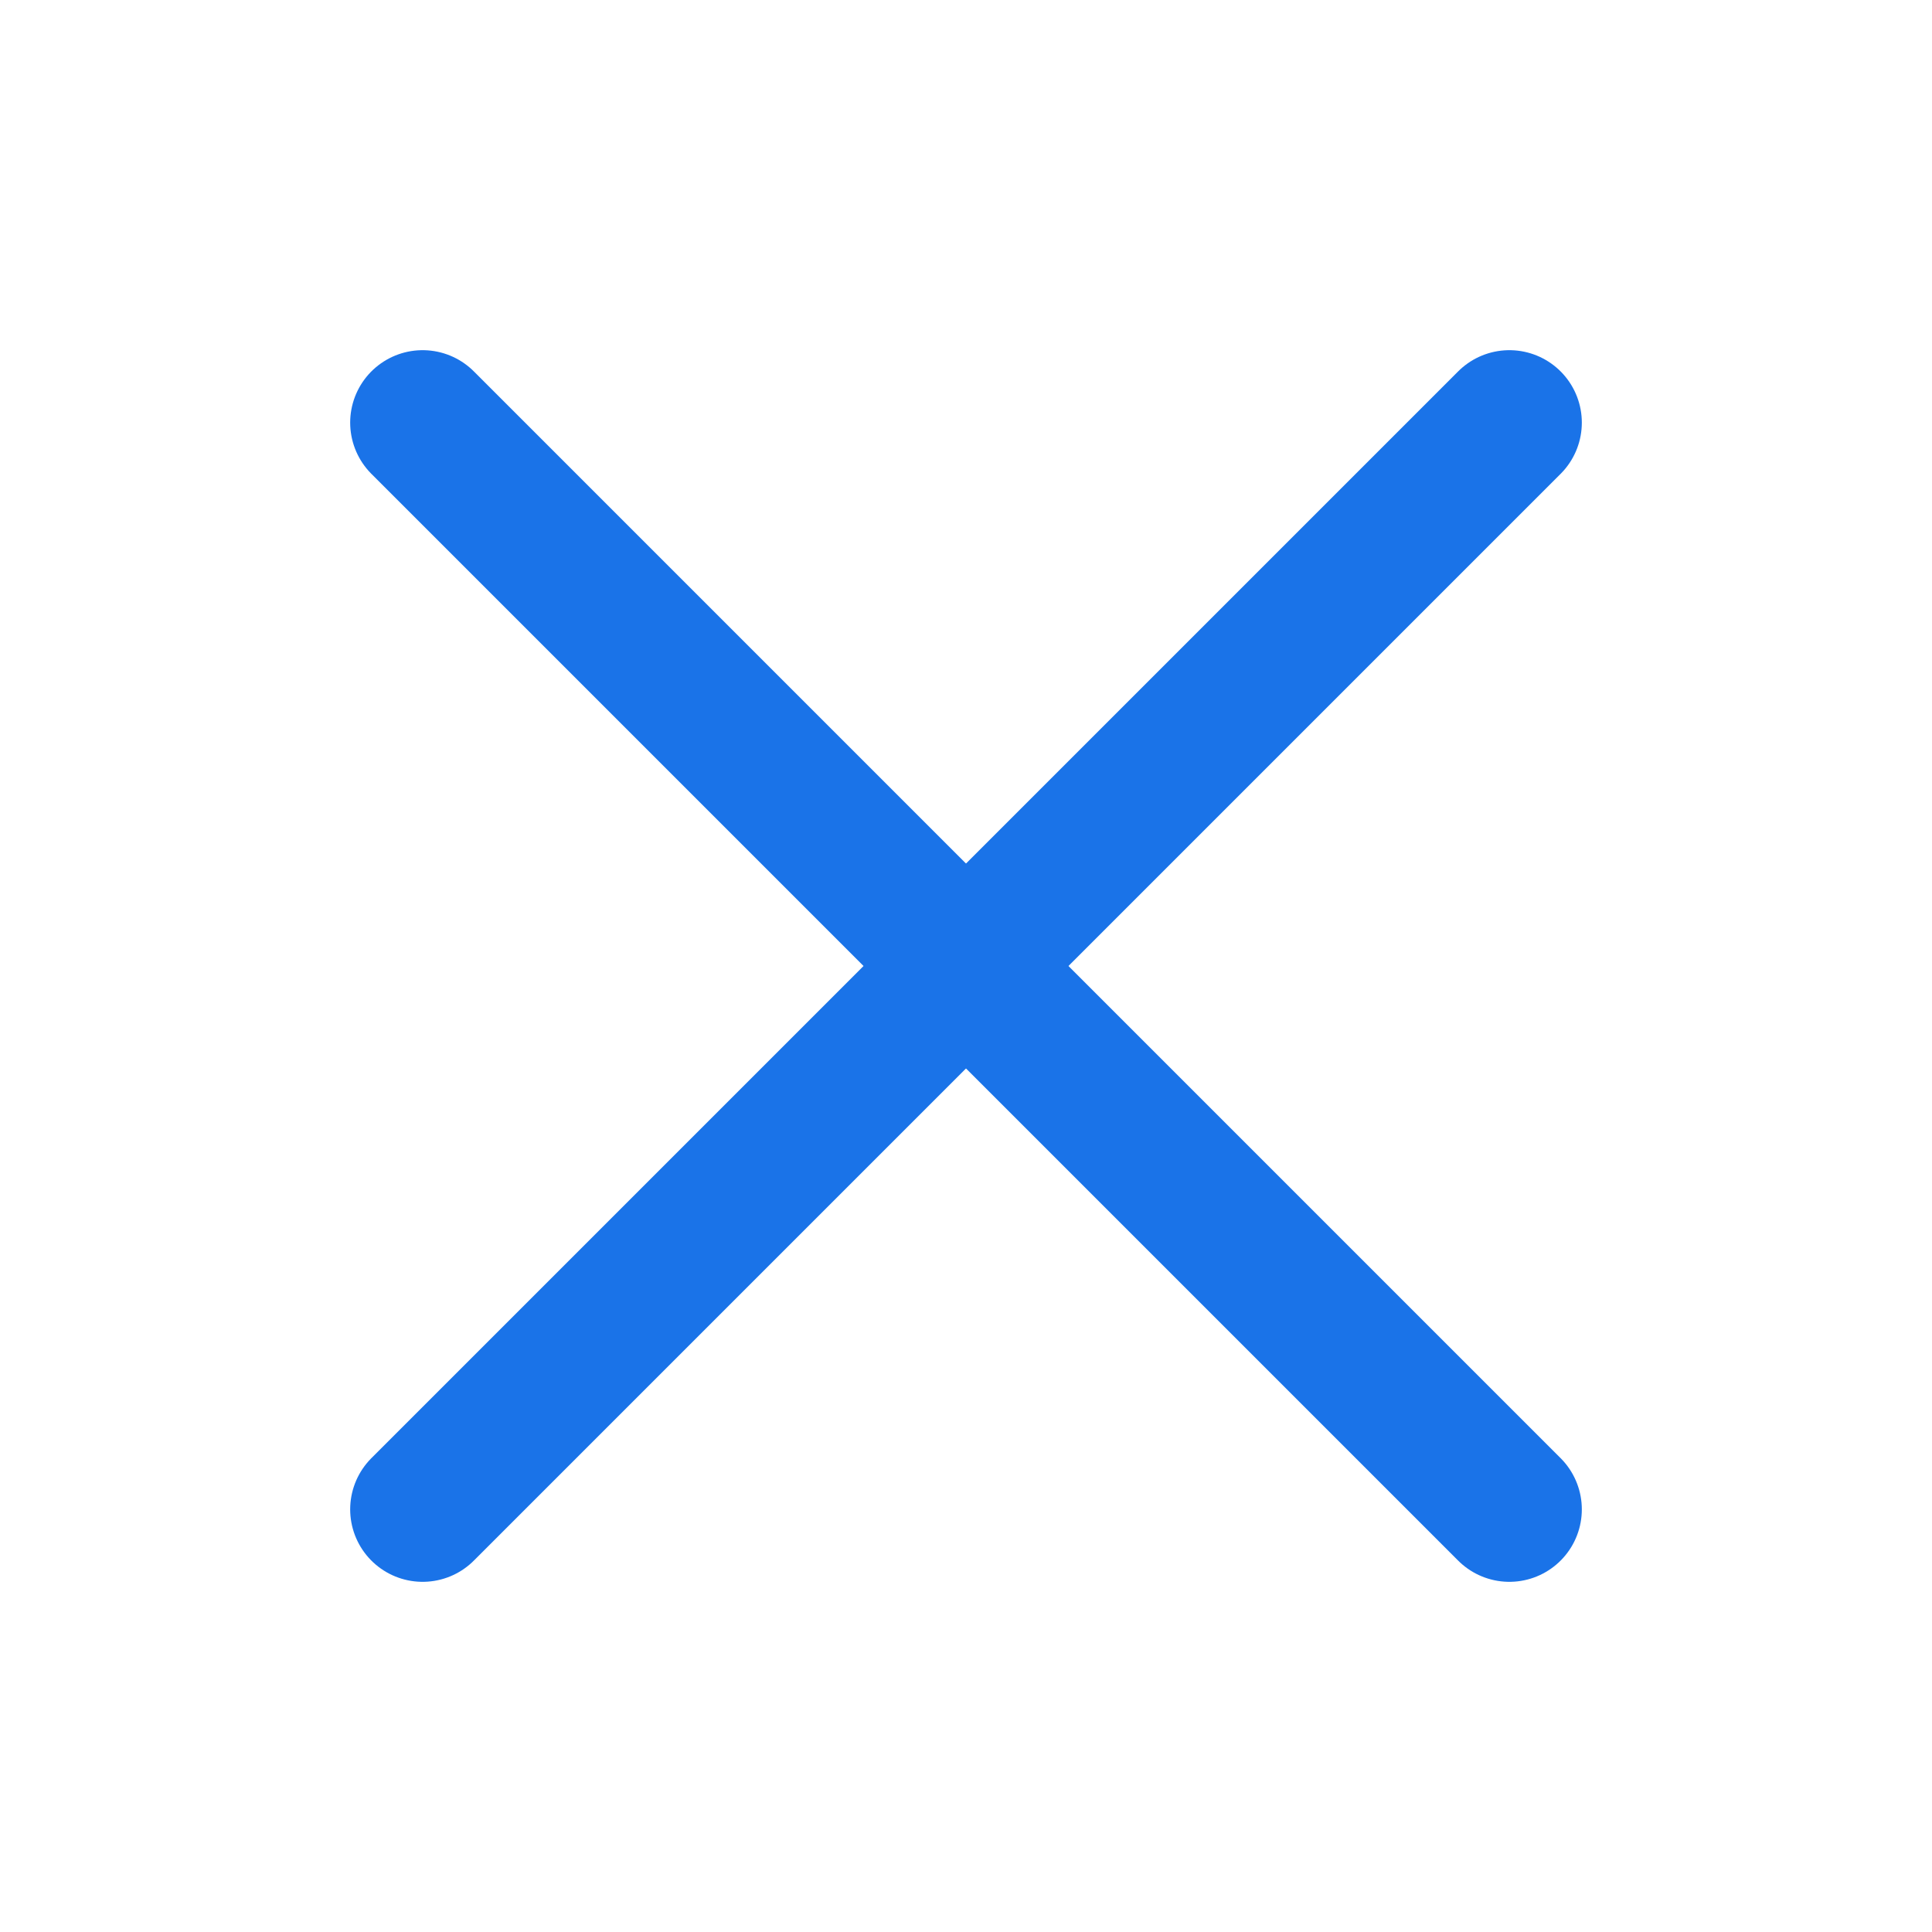
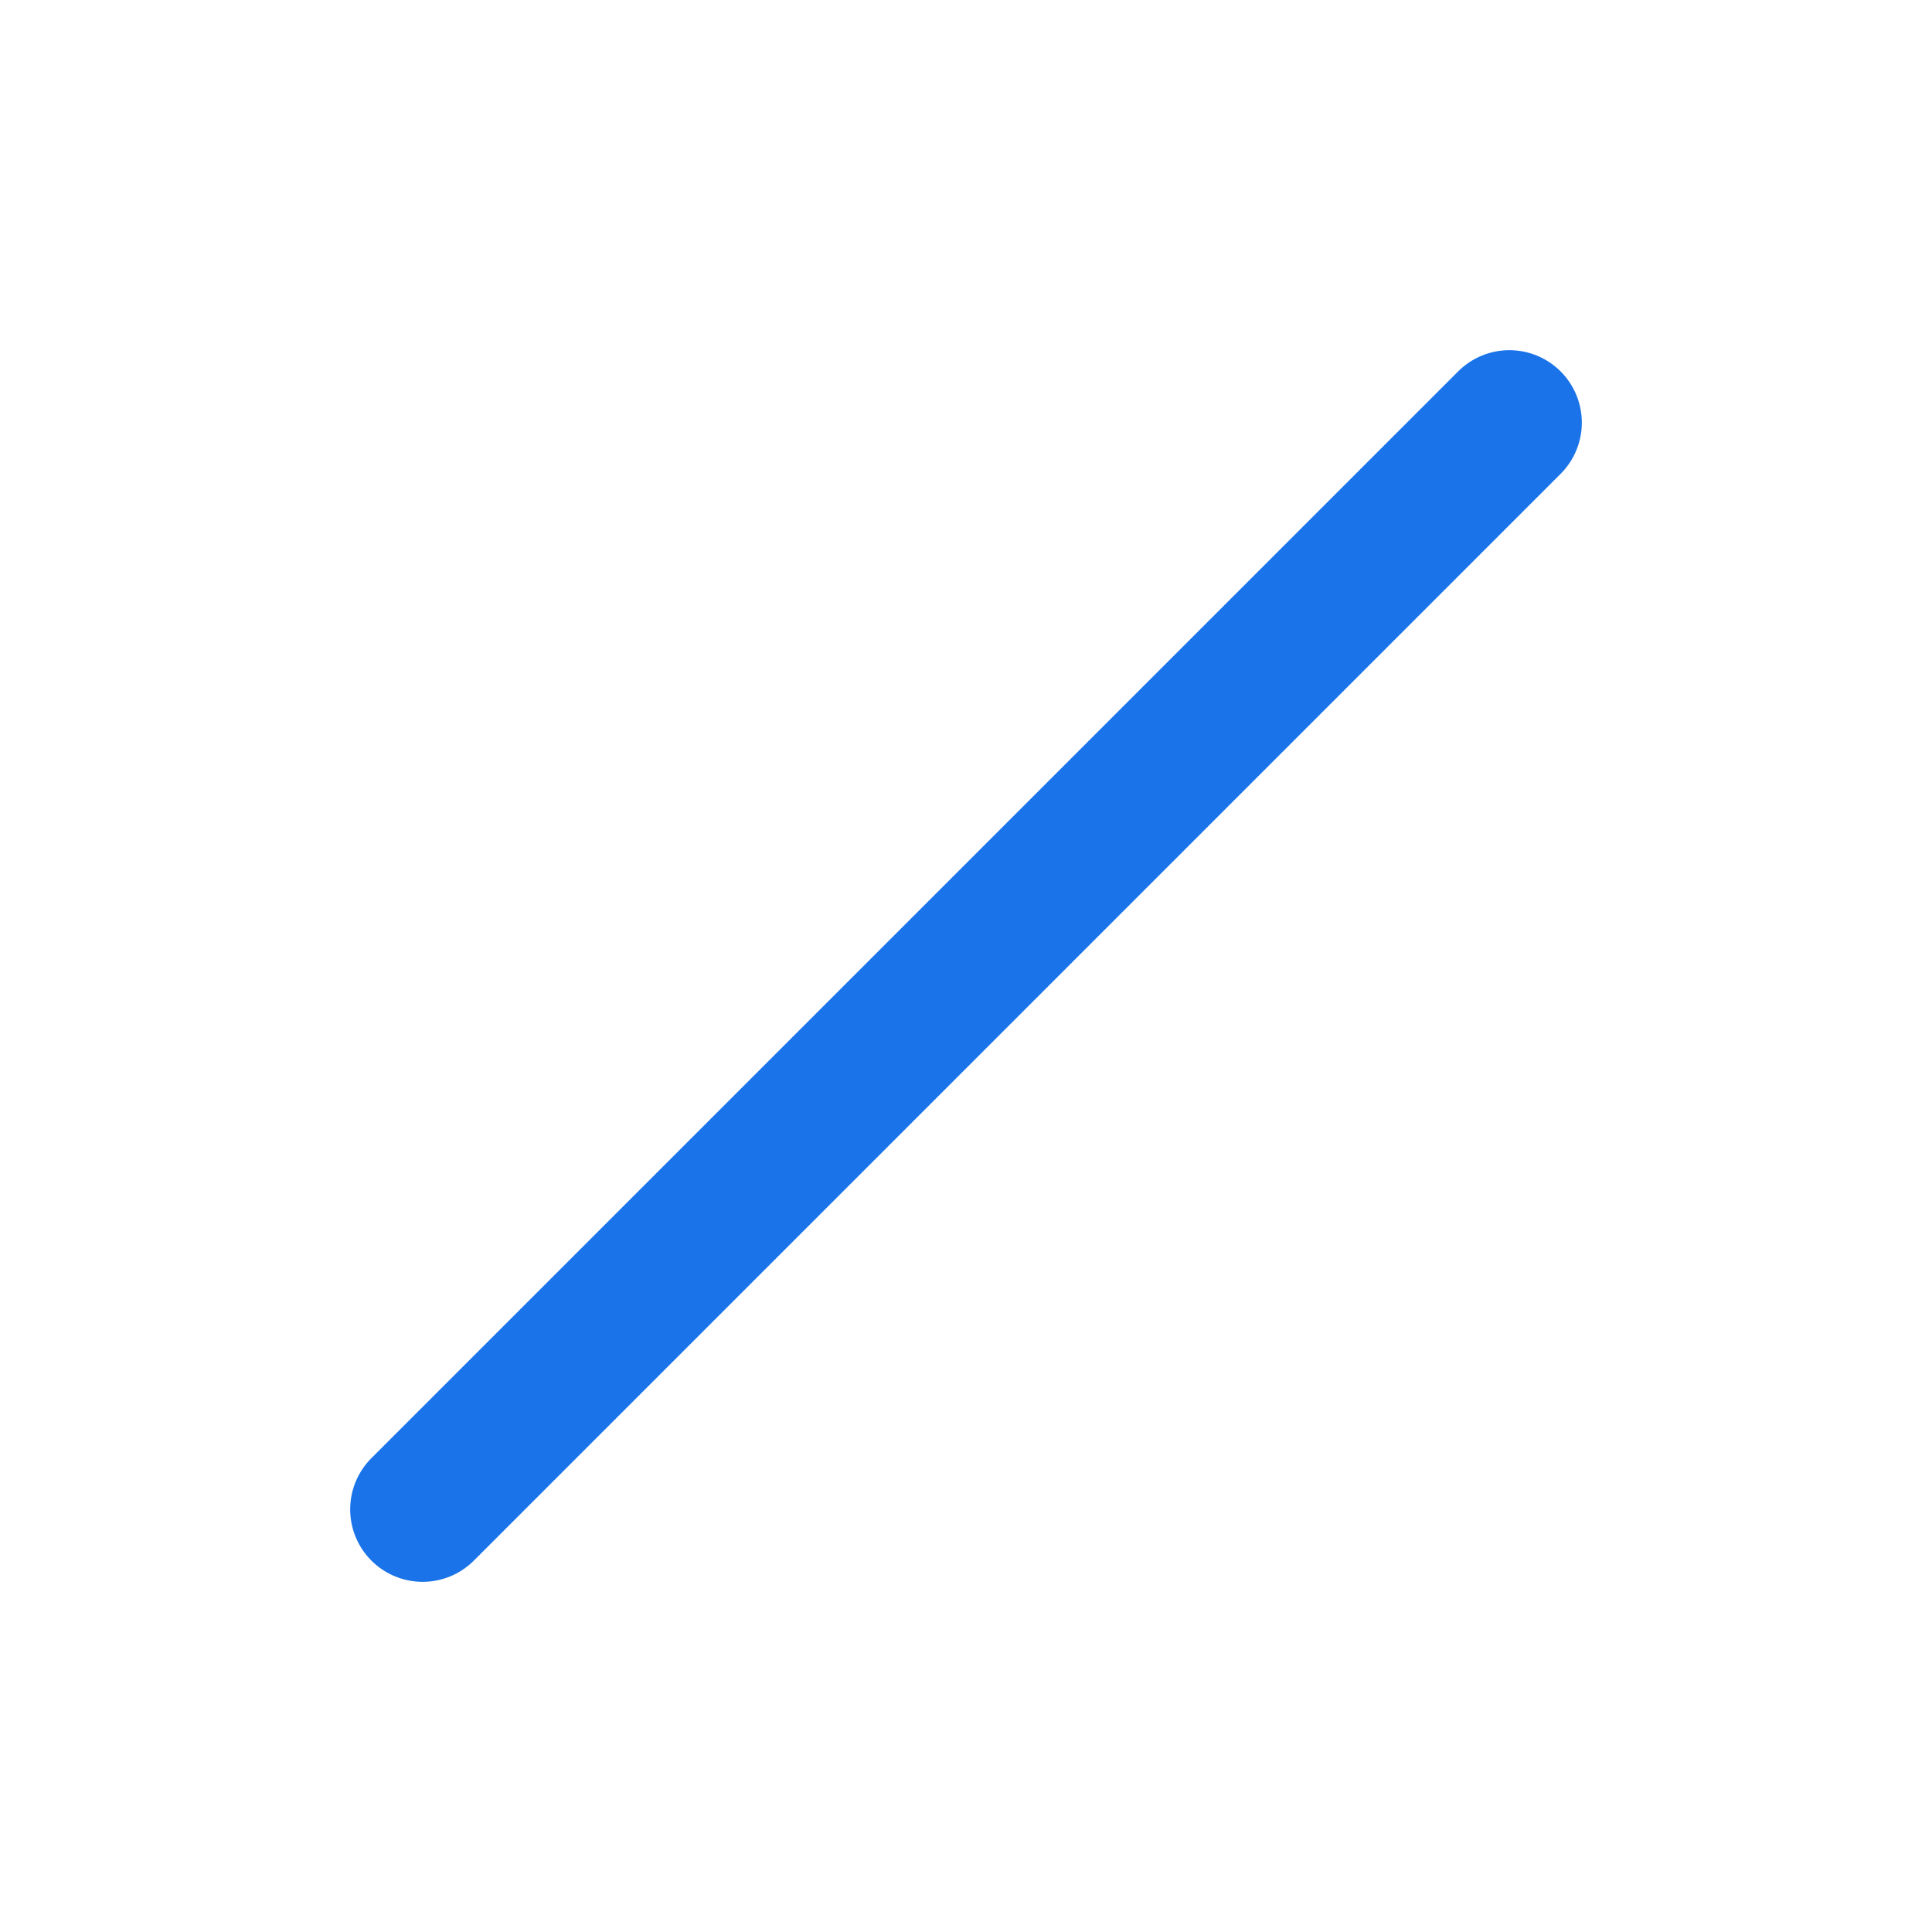
<svg xmlns="http://www.w3.org/2000/svg" fill="none" height="20" viewBox="0 0 20 20" width="20">
  <path d="M15.625 4.375L4.375 15.625" stroke="#1A73E8" stroke-linecap="round" stroke-linejoin="round" stroke-width="1.5" />
-   <path d="M15.625 15.625L4.375 4.375" stroke="#1A73E8" stroke-linecap="round" stroke-linejoin="round" stroke-width="1.5" />
</svg>